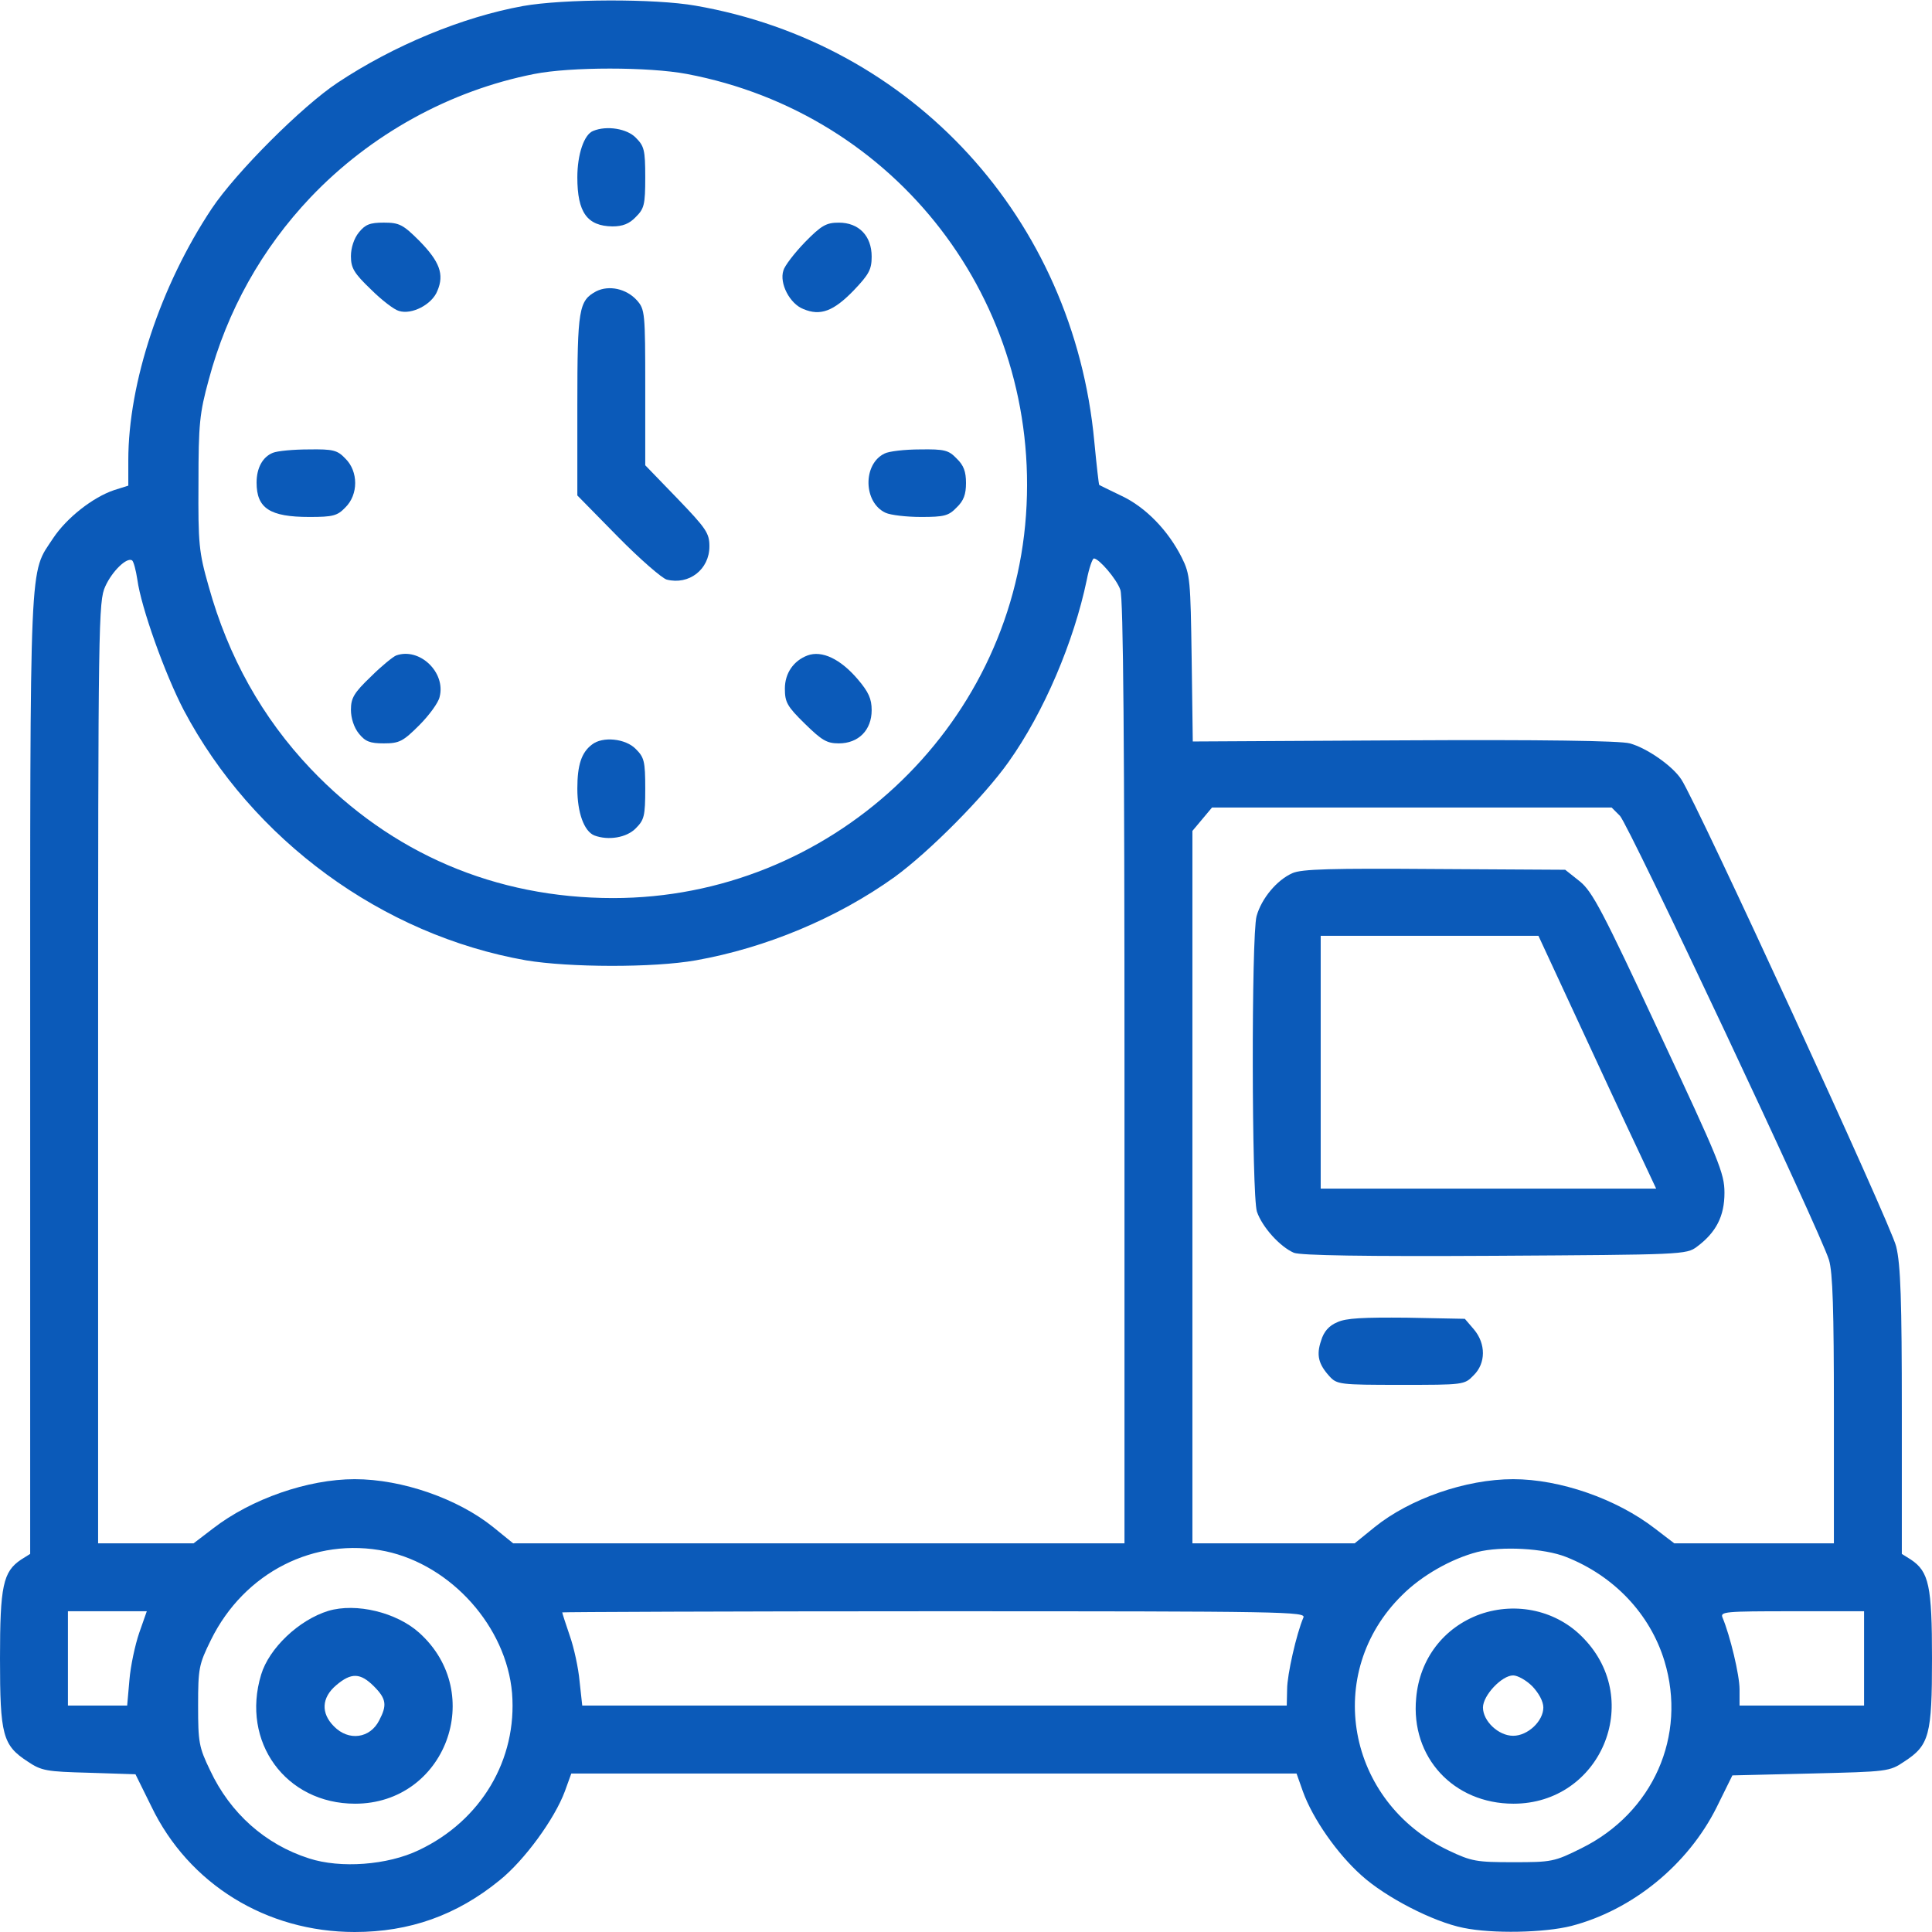
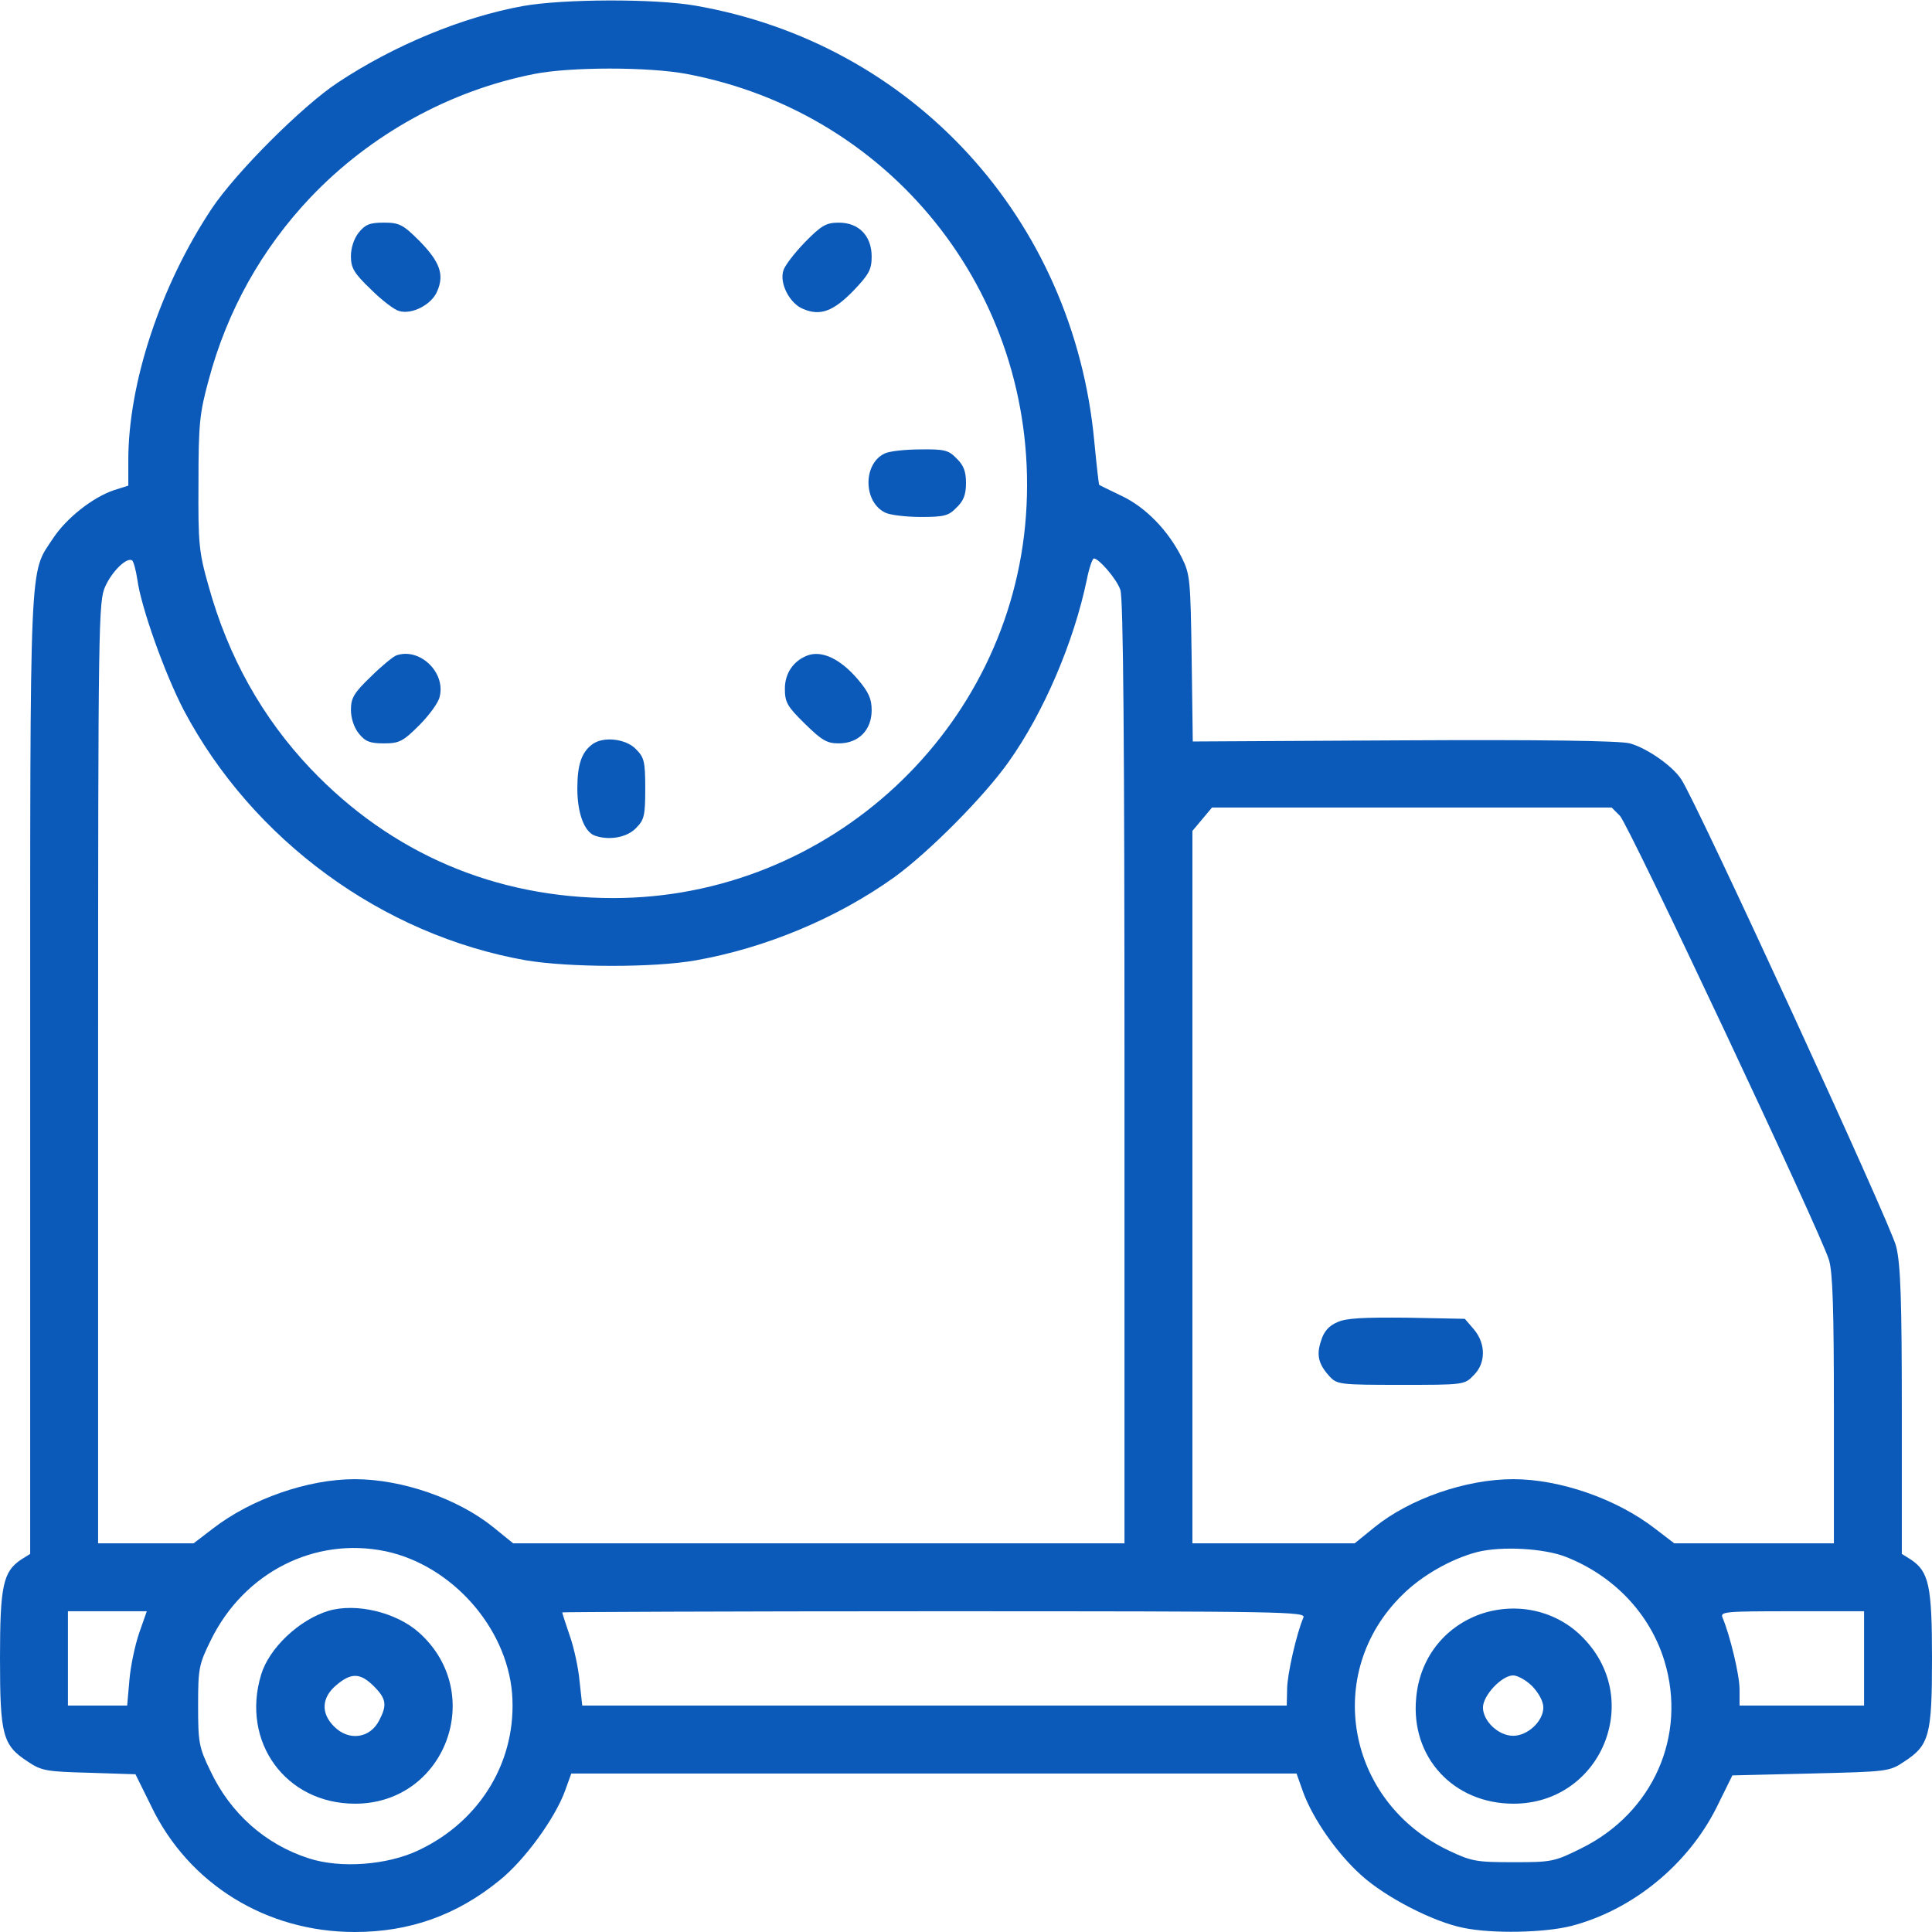
<svg xmlns="http://www.w3.org/2000/svg" width="100" height="100" viewBox="0 0 100 100" fill="none">
  <path d="M27.07 0.312C23.945 0.879 20.391 2.344 17.48 4.277C15.645 5.488 12.207 8.926 10.957 10.801C8.32 14.766 6.641 19.805 6.641 23.828V25.137L5.898 25.371C4.805 25.742 3.457 26.797 2.754 27.852C1.504 29.766 1.562 28.262 1.562 55.586V80.43L1.094 80.723C0.156 81.348 0 82.09 0 85.84C0 89.805 0.137 90.332 1.426 91.172C2.148 91.66 2.402 91.699 4.609 91.758L7.012 91.836L7.832 93.496C9.766 97.519 13.789 100 18.359 100C21.191 100 23.633 99.141 25.859 97.324C27.148 96.289 28.711 94.141 29.238 92.715L29.57 91.797H48.34H67.109L67.441 92.734C67.949 94.141 69.219 95.957 70.469 97.07C71.719 98.203 74.18 99.473 75.742 99.785C77.246 100.098 79.941 100.039 81.328 99.688C84.492 98.867 87.363 96.523 88.848 93.555L89.668 91.894L93.731 91.797C97.715 91.699 97.793 91.699 98.574 91.172C99.863 90.332 100 89.805 100 85.84C100 82.09 99.844 81.348 98.906 80.723L98.438 80.43V73.066C98.438 67.344 98.379 65.449 98.144 64.512C97.891 63.418 87.852 41.602 87.031 40.352C86.582 39.648 85.234 38.711 84.356 38.477C83.887 38.34 79.688 38.281 72.676 38.32L61.738 38.379L61.68 34.082C61.621 30.039 61.602 29.727 61.172 28.867C60.469 27.461 59.297 26.25 58.047 25.664C57.441 25.371 56.914 25.117 56.895 25.098C56.875 25.098 56.758 24.082 56.641 22.852C55.566 11.328 47.246 2.246 35.996 0.293C33.887 -0.078 29.16 -0.059 27.07 0.312ZM35.547 3.828C46.406 5.879 53.887 15.605 53.105 26.66C52.324 37.754 42.93 46.484 31.738 46.484C25.645 46.484 20.254 44.18 16.074 39.785C13.574 37.148 11.816 34.004 10.801 30.352C10.293 28.574 10.254 28.145 10.273 25C10.273 21.934 10.332 21.387 10.801 19.668C11.758 16.074 13.555 12.871 16.074 10.215C19.18 6.953 23.281 4.688 27.656 3.828C29.531 3.457 33.574 3.457 35.547 3.828ZM7.109 30C7.305 31.445 8.535 34.883 9.512 36.758C13.066 43.477 19.785 48.398 27.227 49.707C29.453 50.078 33.809 50.098 36.016 49.707C39.648 49.062 43.34 47.52 46.309 45.391C48.105 44.082 50.938 41.23 52.207 39.434C54.043 36.855 55.586 33.203 56.25 30.02C56.367 29.414 56.543 28.906 56.621 28.906C56.875 28.906 57.793 29.961 57.988 30.527C58.145 30.898 58.203 38.711 58.203 55.488V79.883H42.383H26.562L25.527 79.043C23.711 77.578 20.82 76.562 18.359 76.562C15.938 76.562 13.008 77.578 11.016 79.121L10.02 79.883H7.559H5.078V55.508C5.078 32.148 5.098 31.113 5.449 30.352C5.801 29.57 6.562 28.828 6.836 29.004C6.914 29.062 7.031 29.492 7.109 30ZM83.848 42.227C84.316 42.715 94.238 63.789 94.668 65.215C94.863 65.859 94.922 67.812 94.922 72.988V79.883H90.781H86.66L85.664 79.121C83.672 77.578 80.742 76.562 78.32 76.562C75.859 76.562 72.969 77.578 71.152 79.043L70.117 79.883H65.918H61.719V61.445V43.008L62.227 42.402L62.734 41.797H73.066H83.418L83.848 42.227ZM19.961 80.293C23.359 81.016 26.211 84.199 26.504 87.637C26.777 91.074 24.902 94.238 21.68 95.762C20.059 96.543 17.617 96.719 15.996 96.191C13.73 95.469 11.914 93.848 10.879 91.641C10.293 90.43 10.254 90.176 10.254 88.281C10.254 86.348 10.293 86.152 10.918 84.883C12.637 81.387 16.289 79.531 19.961 80.293ZM81.055 80.586C83.535 81.562 85.41 83.535 86.152 85.977C87.324 89.844 85.566 93.828 81.856 95.664C80.449 96.367 80.312 96.387 78.32 96.387C76.426 96.387 76.172 96.348 74.981 95.781C69.688 93.262 68.477 86.582 72.578 82.559C73.594 81.543 75.117 80.684 76.465 80.332C77.715 80.019 79.922 80.137 81.055 80.586ZM7.207 84.512C6.992 85.137 6.758 86.231 6.699 86.953L6.582 88.281H5.059H3.516V85.84V83.398H5.547H7.598L7.207 84.512ZM67.461 83.731C67.109 84.551 66.621 86.68 66.621 87.441L66.602 88.281H48.359H30.137L30 87.031C29.941 86.348 29.707 85.273 29.492 84.668C29.277 84.043 29.102 83.496 29.102 83.457C29.102 83.438 37.773 83.398 48.359 83.398C66.621 83.398 67.617 83.418 67.461 83.731ZM96.484 85.84V88.281H93.262H90.039V87.441C90.039 86.699 89.551 84.668 89.16 83.731C89.023 83.418 89.277 83.398 92.754 83.398H96.484V85.84Z" fill="#0B5AB9" />
-   <path d="M30.703 6.777C30.234 6.953 29.883 7.988 29.883 9.18C29.883 10.996 30.391 11.699 31.699 11.719C32.227 11.719 32.578 11.582 32.91 11.23C33.34 10.801 33.398 10.605 33.398 9.18C33.398 7.754 33.34 7.559 32.91 7.129C32.461 6.66 31.406 6.484 30.703 6.777Z" fill="#0B5AB9" />
  <path d="M18.574 12.031C18.32 12.343 18.164 12.832 18.164 13.261C18.164 13.867 18.32 14.14 19.199 14.98C19.746 15.527 20.41 16.035 20.645 16.093C21.309 16.308 22.363 15.761 22.637 15.058C23.008 14.199 22.754 13.535 21.699 12.46C20.859 11.621 20.664 11.523 19.863 11.523C19.141 11.523 18.906 11.621 18.574 12.031Z" fill="#0B5AB9" />
  <path d="M41.66 12.539C41.113 13.106 40.605 13.77 40.547 14.004C40.332 14.668 40.879 15.723 41.582 15.996C42.461 16.367 43.145 16.113 44.199 15.02C44.98 14.199 45.117 13.945 45.117 13.281C45.117 12.207 44.453 11.524 43.418 11.524C42.773 11.524 42.52 11.66 41.66 12.539Z" fill="#0B5AB9" />
-   <path d="M30.859 15.078C29.961 15.566 29.883 15.976 29.883 20.977V25.645L31.973 27.773C33.125 28.945 34.277 29.941 34.512 30C35.664 30.293 36.719 29.473 36.719 28.281C36.719 27.598 36.562 27.363 35.059 25.801L33.398 24.082V20.058C33.398 16.172 33.379 16.016 32.969 15.547C32.422 14.941 31.523 14.746 30.859 15.078Z" fill="#0B5AB9" />
-   <path d="M14.121 23.438C13.594 23.652 13.281 24.219 13.281 24.98C13.281 26.309 13.965 26.758 16.016 26.758C17.227 26.758 17.461 26.699 17.871 26.27C18.555 25.605 18.555 24.395 17.871 23.73C17.461 23.301 17.246 23.242 15.977 23.262C15.195 23.262 14.355 23.34 14.121 23.438Z" fill="#0B5AB9" />
  <path d="M45.781 23.477C44.648 24.023 44.687 26.016 45.84 26.543C46.094 26.66 46.914 26.758 47.676 26.758C48.867 26.758 49.102 26.699 49.512 26.27C49.883 25.918 50 25.586 50 25C50 24.414 49.883 24.082 49.512 23.73C49.102 23.301 48.887 23.242 47.617 23.262C46.836 23.262 45.996 23.359 45.781 23.477Z" fill="#0B5AB9" />
  <path d="M20.508 33.926C20.352 33.984 19.746 34.473 19.199 35.02C18.32 35.859 18.164 36.133 18.164 36.738C18.164 37.168 18.32 37.656 18.574 37.969C18.906 38.379 19.141 38.477 19.863 38.477C20.664 38.477 20.859 38.379 21.699 37.539C22.207 37.031 22.695 36.367 22.754 36.074C23.086 34.805 21.719 33.496 20.508 33.926Z" fill="#0B5AB9" />
  <path d="M41.797 33.926C41.074 34.199 40.625 34.844 40.625 35.645C40.625 36.348 40.742 36.562 41.66 37.461C42.539 38.32 42.793 38.477 43.418 38.477C44.434 38.477 45.117 37.793 45.117 36.758C45.117 36.172 44.961 35.82 44.395 35.156C43.496 34.102 42.539 33.652 41.797 33.926Z" fill="#0B5AB9" />
  <path d="M30.645 38.535C30.098 38.945 29.883 39.59 29.883 40.82C29.883 42.07 30.234 43.027 30.762 43.242C31.484 43.516 32.441 43.359 32.91 42.871C33.34 42.441 33.398 42.246 33.398 40.82C33.398 39.395 33.34 39.199 32.91 38.77C32.383 38.223 31.191 38.105 30.645 38.535Z" fill="#0B5AB9" />
-   <path d="M66.894 45.195C66.094 45.547 65.293 46.504 65.039 47.422C64.765 48.457 64.785 61.855 65.058 62.715C65.332 63.516 66.25 64.531 66.972 64.844C67.324 64.98 70.547 65.039 77.383 65C87.07 64.941 87.285 64.941 87.832 64.531C88.828 63.789 89.258 62.949 89.258 61.738C89.258 60.722 88.984 60.078 85.879 53.437C82.949 47.148 82.422 46.152 81.777 45.625L81.015 45.019L74.258 44.98C68.926 44.941 67.363 44.98 66.894 45.195ZM81.64 52.773C82.754 55.176 84.121 58.125 84.687 59.316L85.722 61.523H77.051H68.359V54.98V48.437H73.984H79.629L81.64 52.773Z" fill="#0B5AB9" />
  <path d="M69.219 68.438C68.789 68.613 68.516 68.926 68.379 69.394C68.125 70.137 68.242 70.606 68.808 71.231C69.199 71.66 69.336 71.68 72.5 71.68C75.742 71.68 75.801 71.68 76.269 71.191C76.914 70.566 76.914 69.551 76.289 68.809L75.82 68.262L72.812 68.203C70.566 68.184 69.668 68.223 69.219 68.438Z" fill="#0B5AB9" />
  <path d="M16.992 83.379C15.469 83.848 13.926 85.312 13.516 86.68C12.461 90.156 14.785 93.359 18.379 93.359C23.047 93.359 25.195 87.656 21.699 84.512C20.527 83.457 18.438 82.949 16.992 83.379ZM19.356 87.285C20 87.93 20.039 88.262 19.629 89.043C19.16 89.981 18.047 90.137 17.285 89.356C16.602 88.672 16.641 87.871 17.402 87.227C18.184 86.562 18.652 86.582 19.356 87.285Z" fill="#0B5AB9" />
  <path d="M76.602 83.555C74.727 84.238 73.477 85.859 73.301 87.891C73.008 90.957 75.234 93.359 78.34 93.359C82.832 93.359 85.098 88.047 81.973 84.805C80.606 83.359 78.496 82.891 76.602 83.555ZM79.316 87.285C79.648 87.637 79.883 88.066 79.883 88.379C79.883 89.082 79.082 89.844 78.32 89.844C77.559 89.844 76.758 89.082 76.758 88.379C76.758 87.754 77.734 86.719 78.32 86.719C78.555 86.719 79.004 86.973 79.316 87.285Z" fill="#0B5AB9" />
</svg>